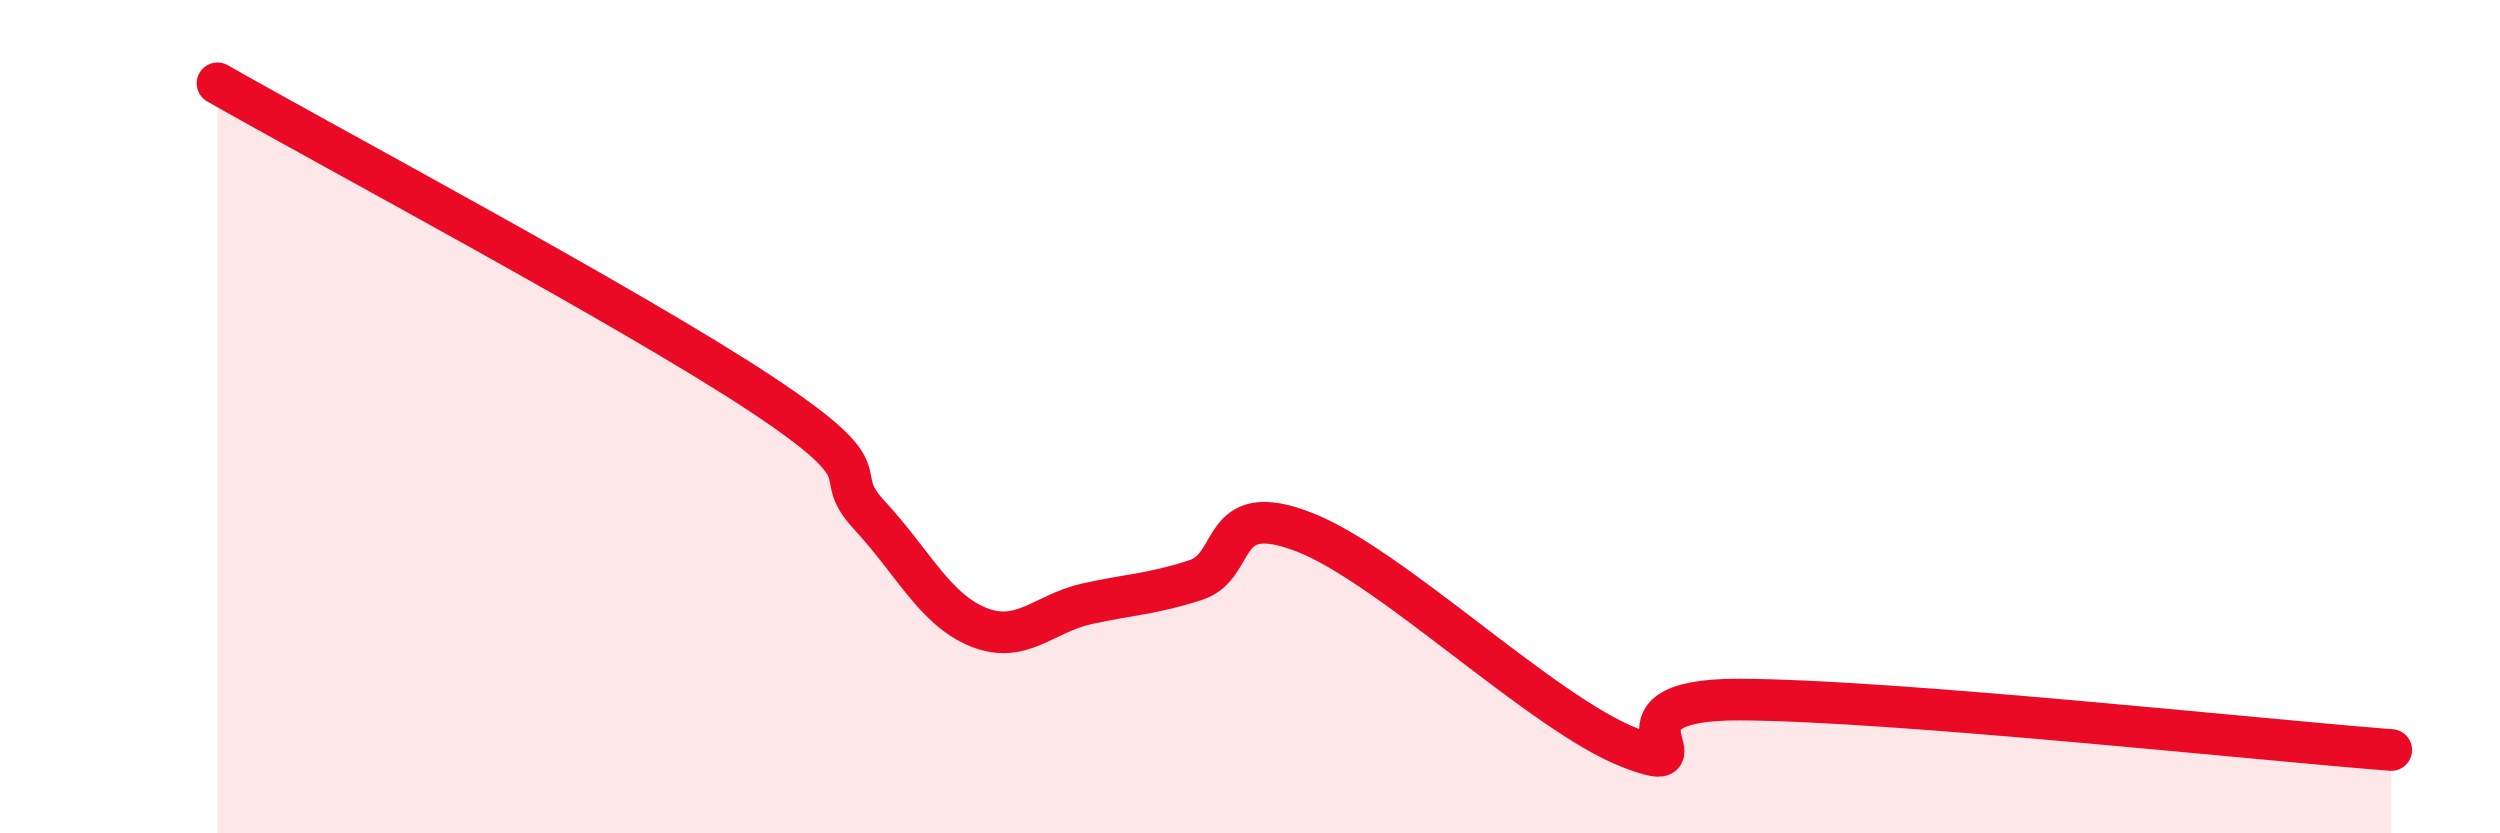
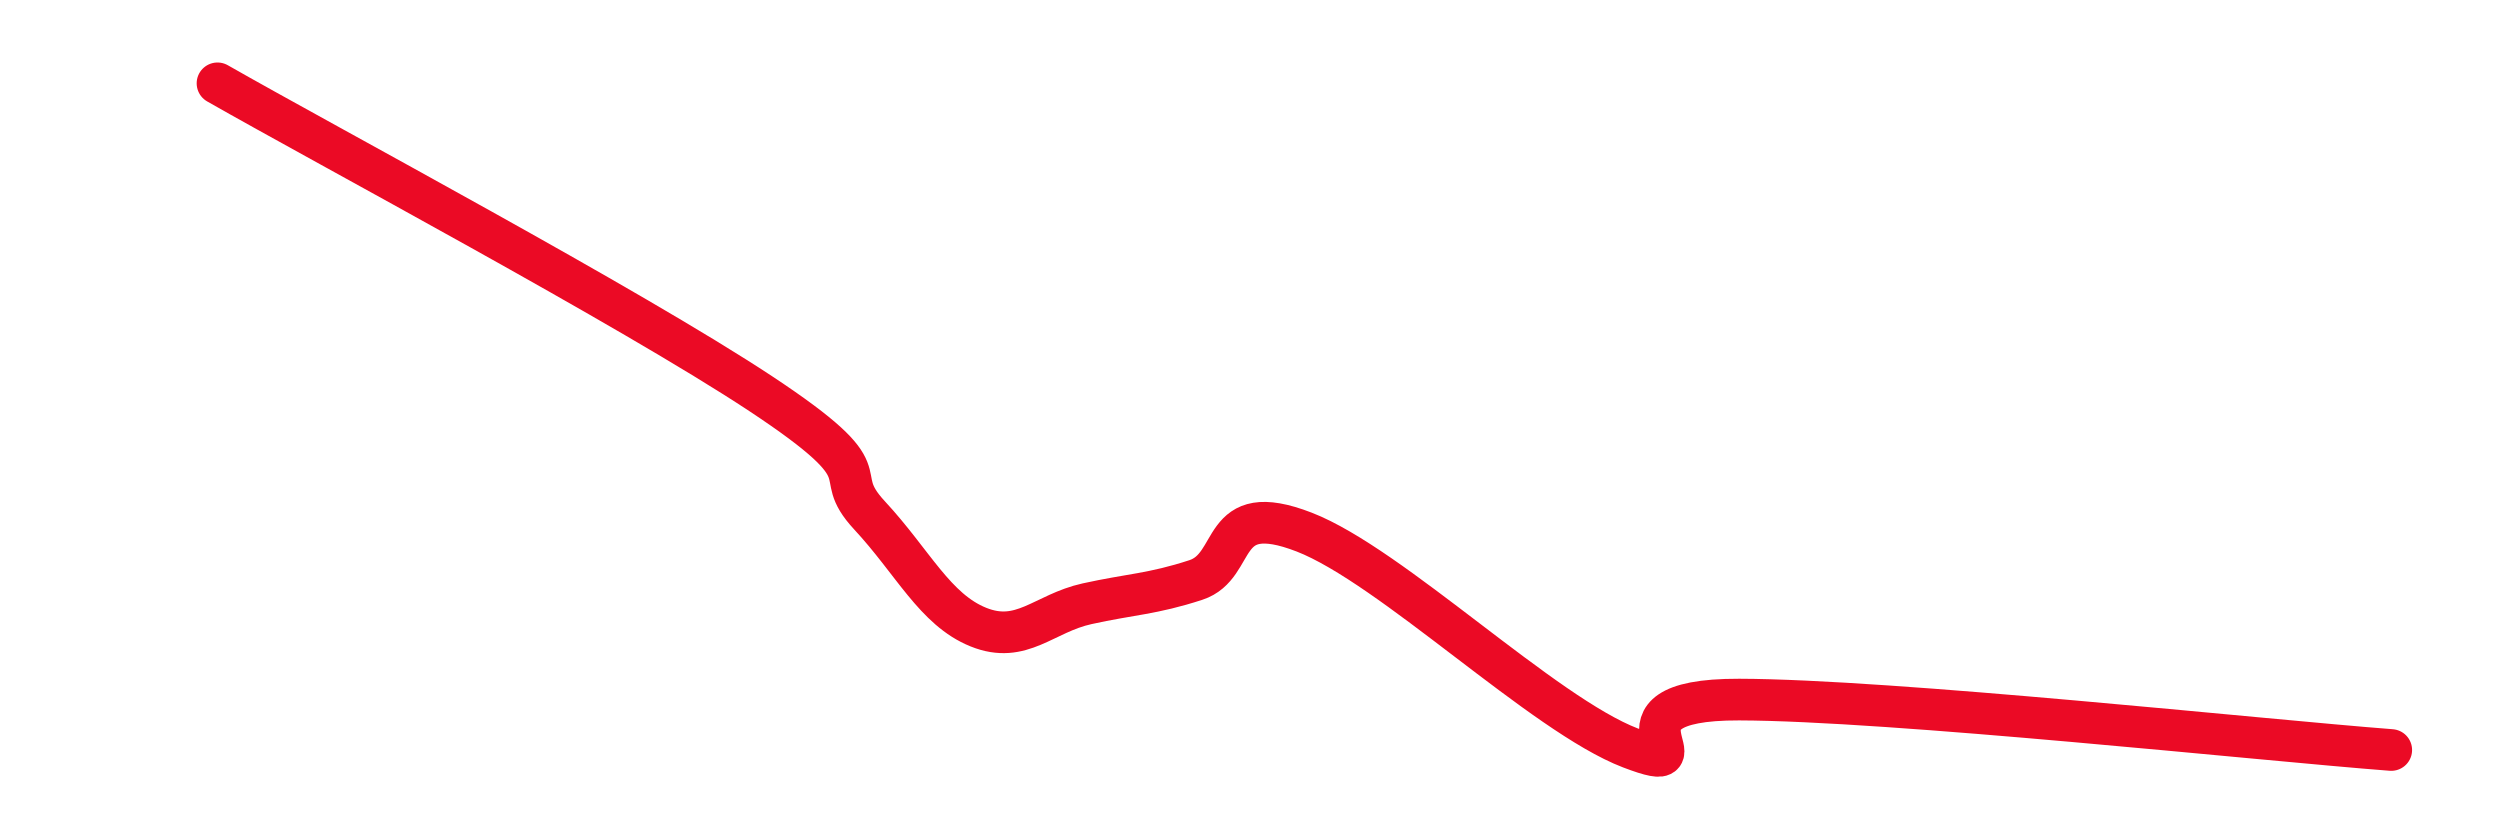
<svg xmlns="http://www.w3.org/2000/svg" width="60" height="20" viewBox="0 0 60 20">
-   <path d="M 5.22,2 C 7.83,3.49 15.13,7.38 18.26,9.45 C 21.39,11.52 19.83,11.25 20.87,12.37 C 21.91,13.49 22.44,14.63 23.48,15.05 C 24.52,15.47 25.05,14.72 26.09,14.49 C 27.13,14.26 27.66,14.26 28.7,13.92 C 29.74,13.58 29.21,11.96 31.3,12.77 C 33.39,13.58 37.04,17.15 39.13,17.95 C 41.22,18.75 38.09,16.78 41.74,16.79 C 45.39,16.8 54.26,17.76 57.39,18L57.39 20L5.22 20Z" fill="#EB0A25" opacity="0.1" stroke-linecap="round" stroke-linejoin="round" />
  <path d="M 5.22,2 C 7.83,3.49 15.13,7.38 18.26,9.45 C 21.39,11.52 19.83,11.25 20.87,12.37 C 21.91,13.49 22.44,14.63 23.48,15.05 C 24.52,15.47 25.05,14.72 26.09,14.49 C 27.13,14.26 27.66,14.26 28.7,13.92 C 29.74,13.58 29.21,11.96 31.3,12.77 C 33.39,13.58 37.04,17.15 39.13,17.95 C 41.22,18.75 38.09,16.78 41.74,16.79 C 45.39,16.8 54.26,17.76 57.39,18" stroke="#EB0A25" stroke-width="1" fill="none" stroke-linecap="round" stroke-linejoin="round" />
</svg>